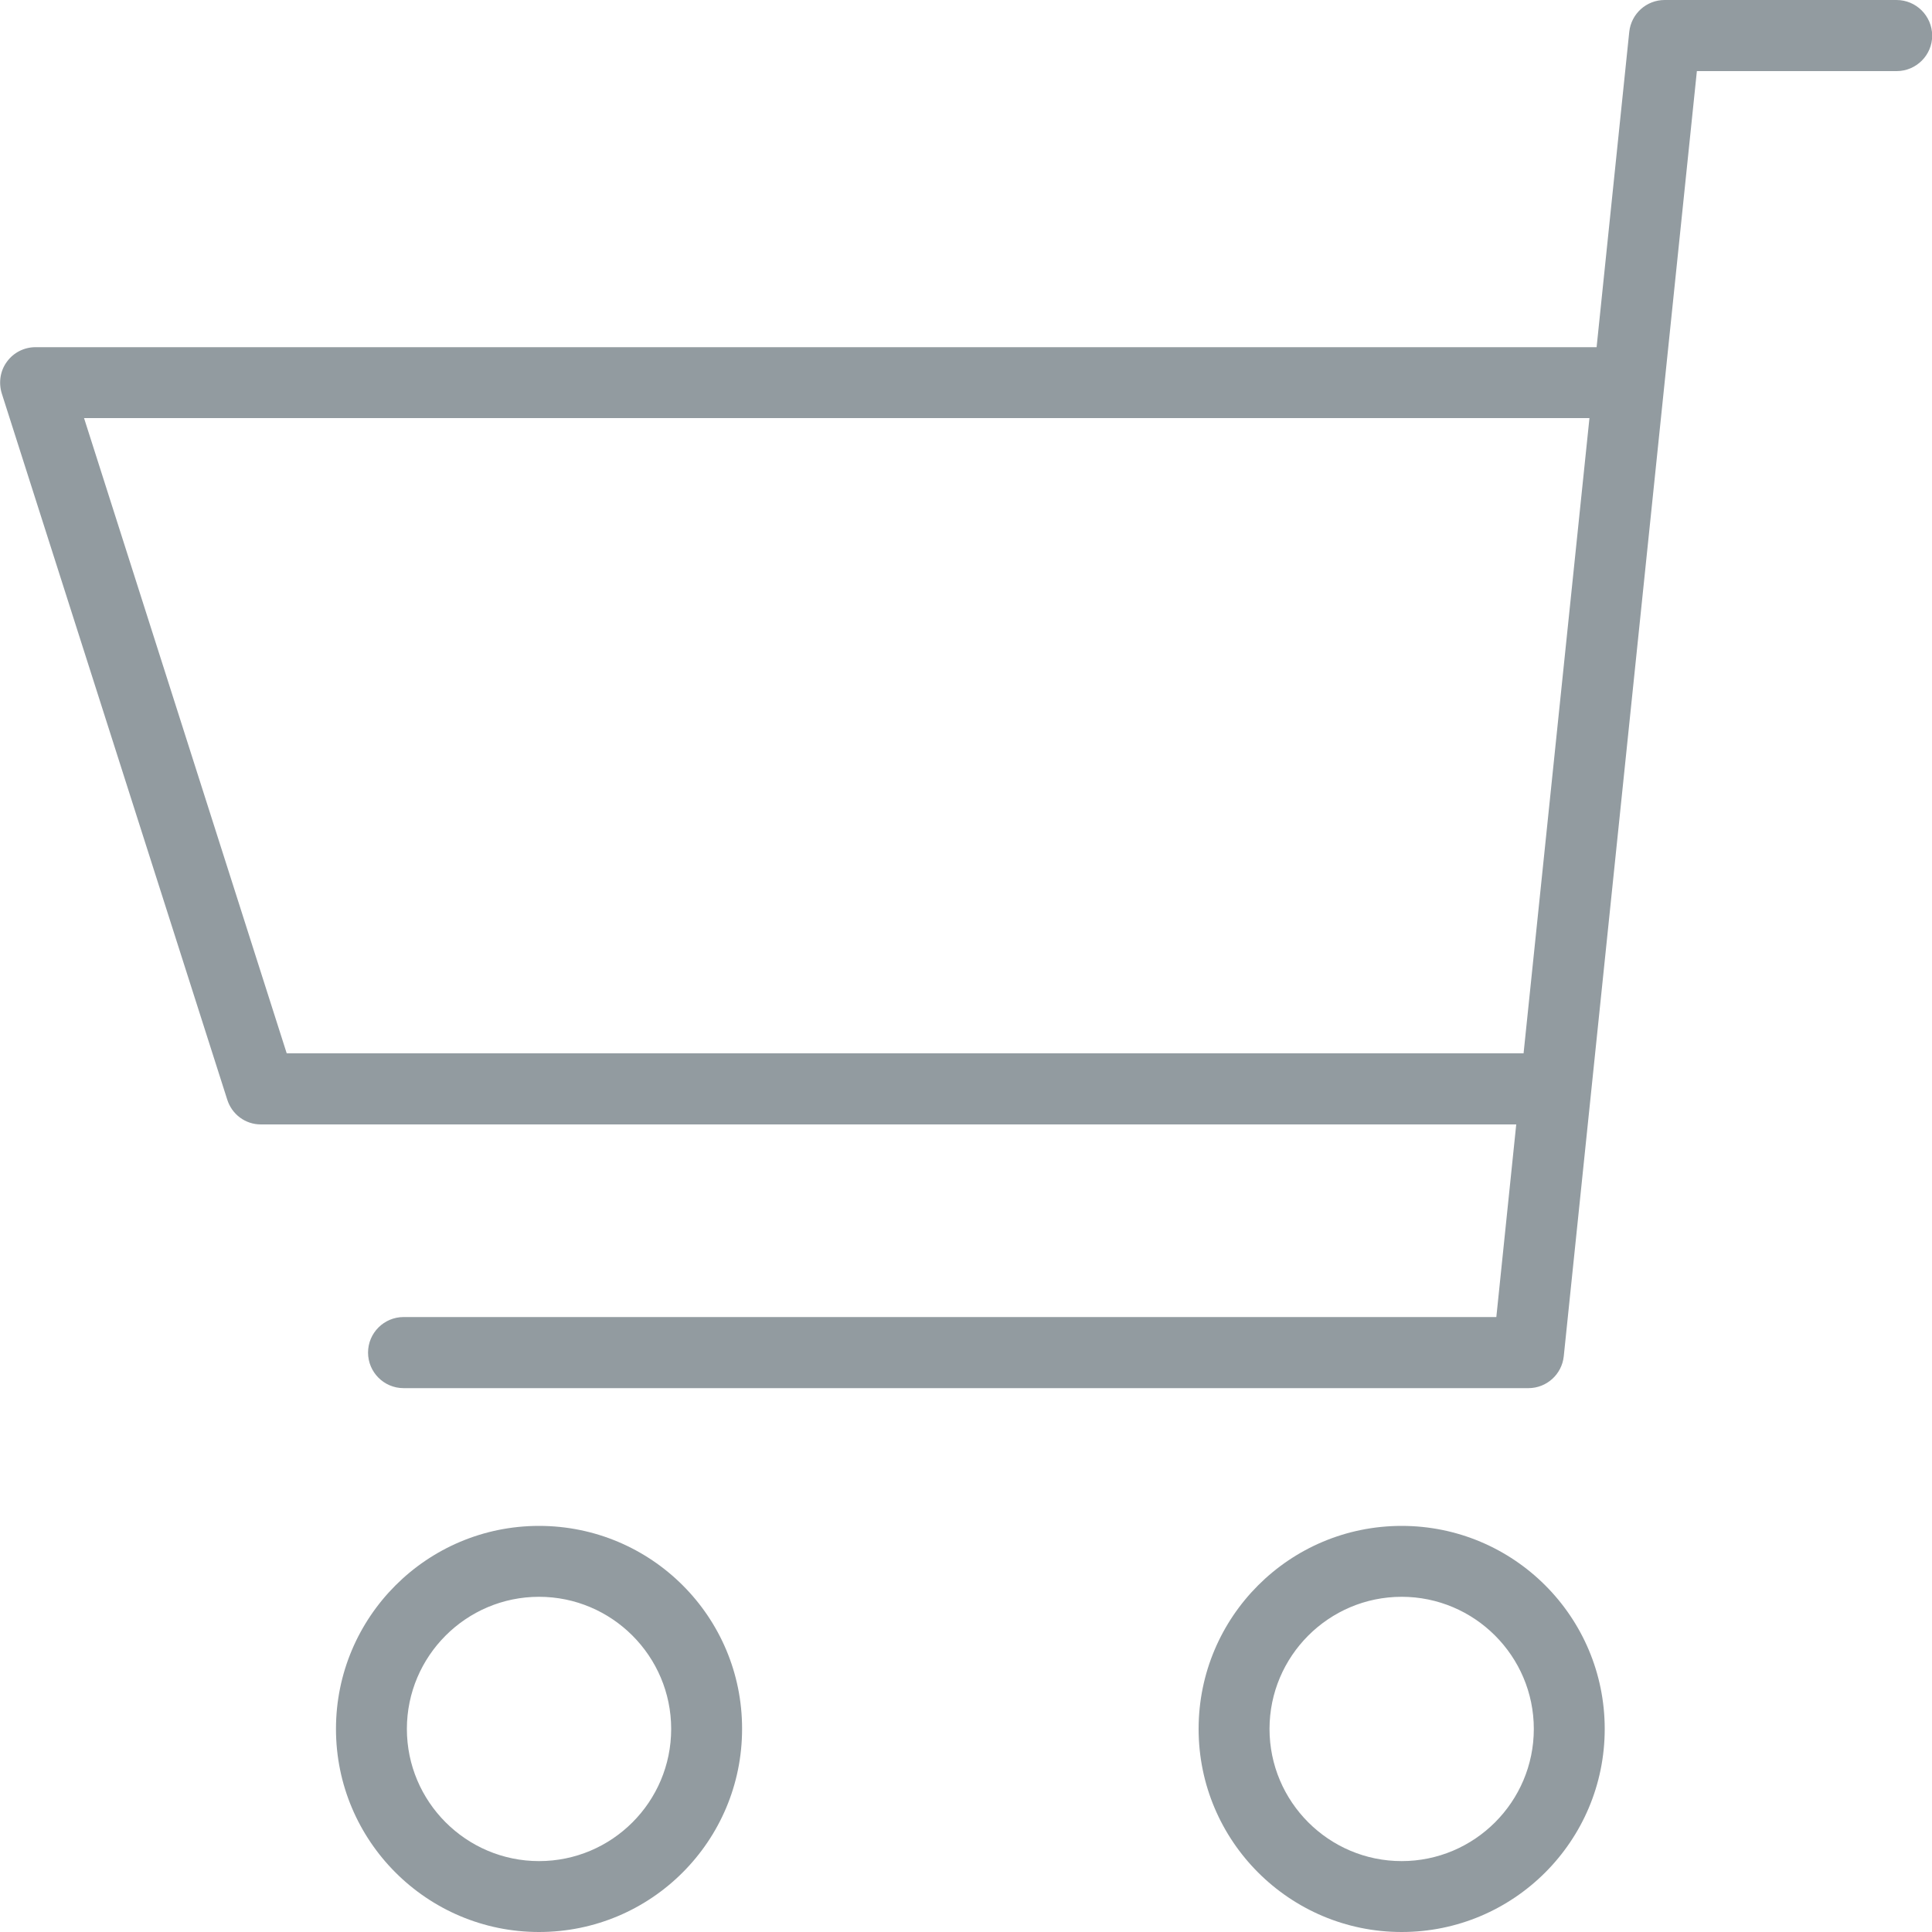
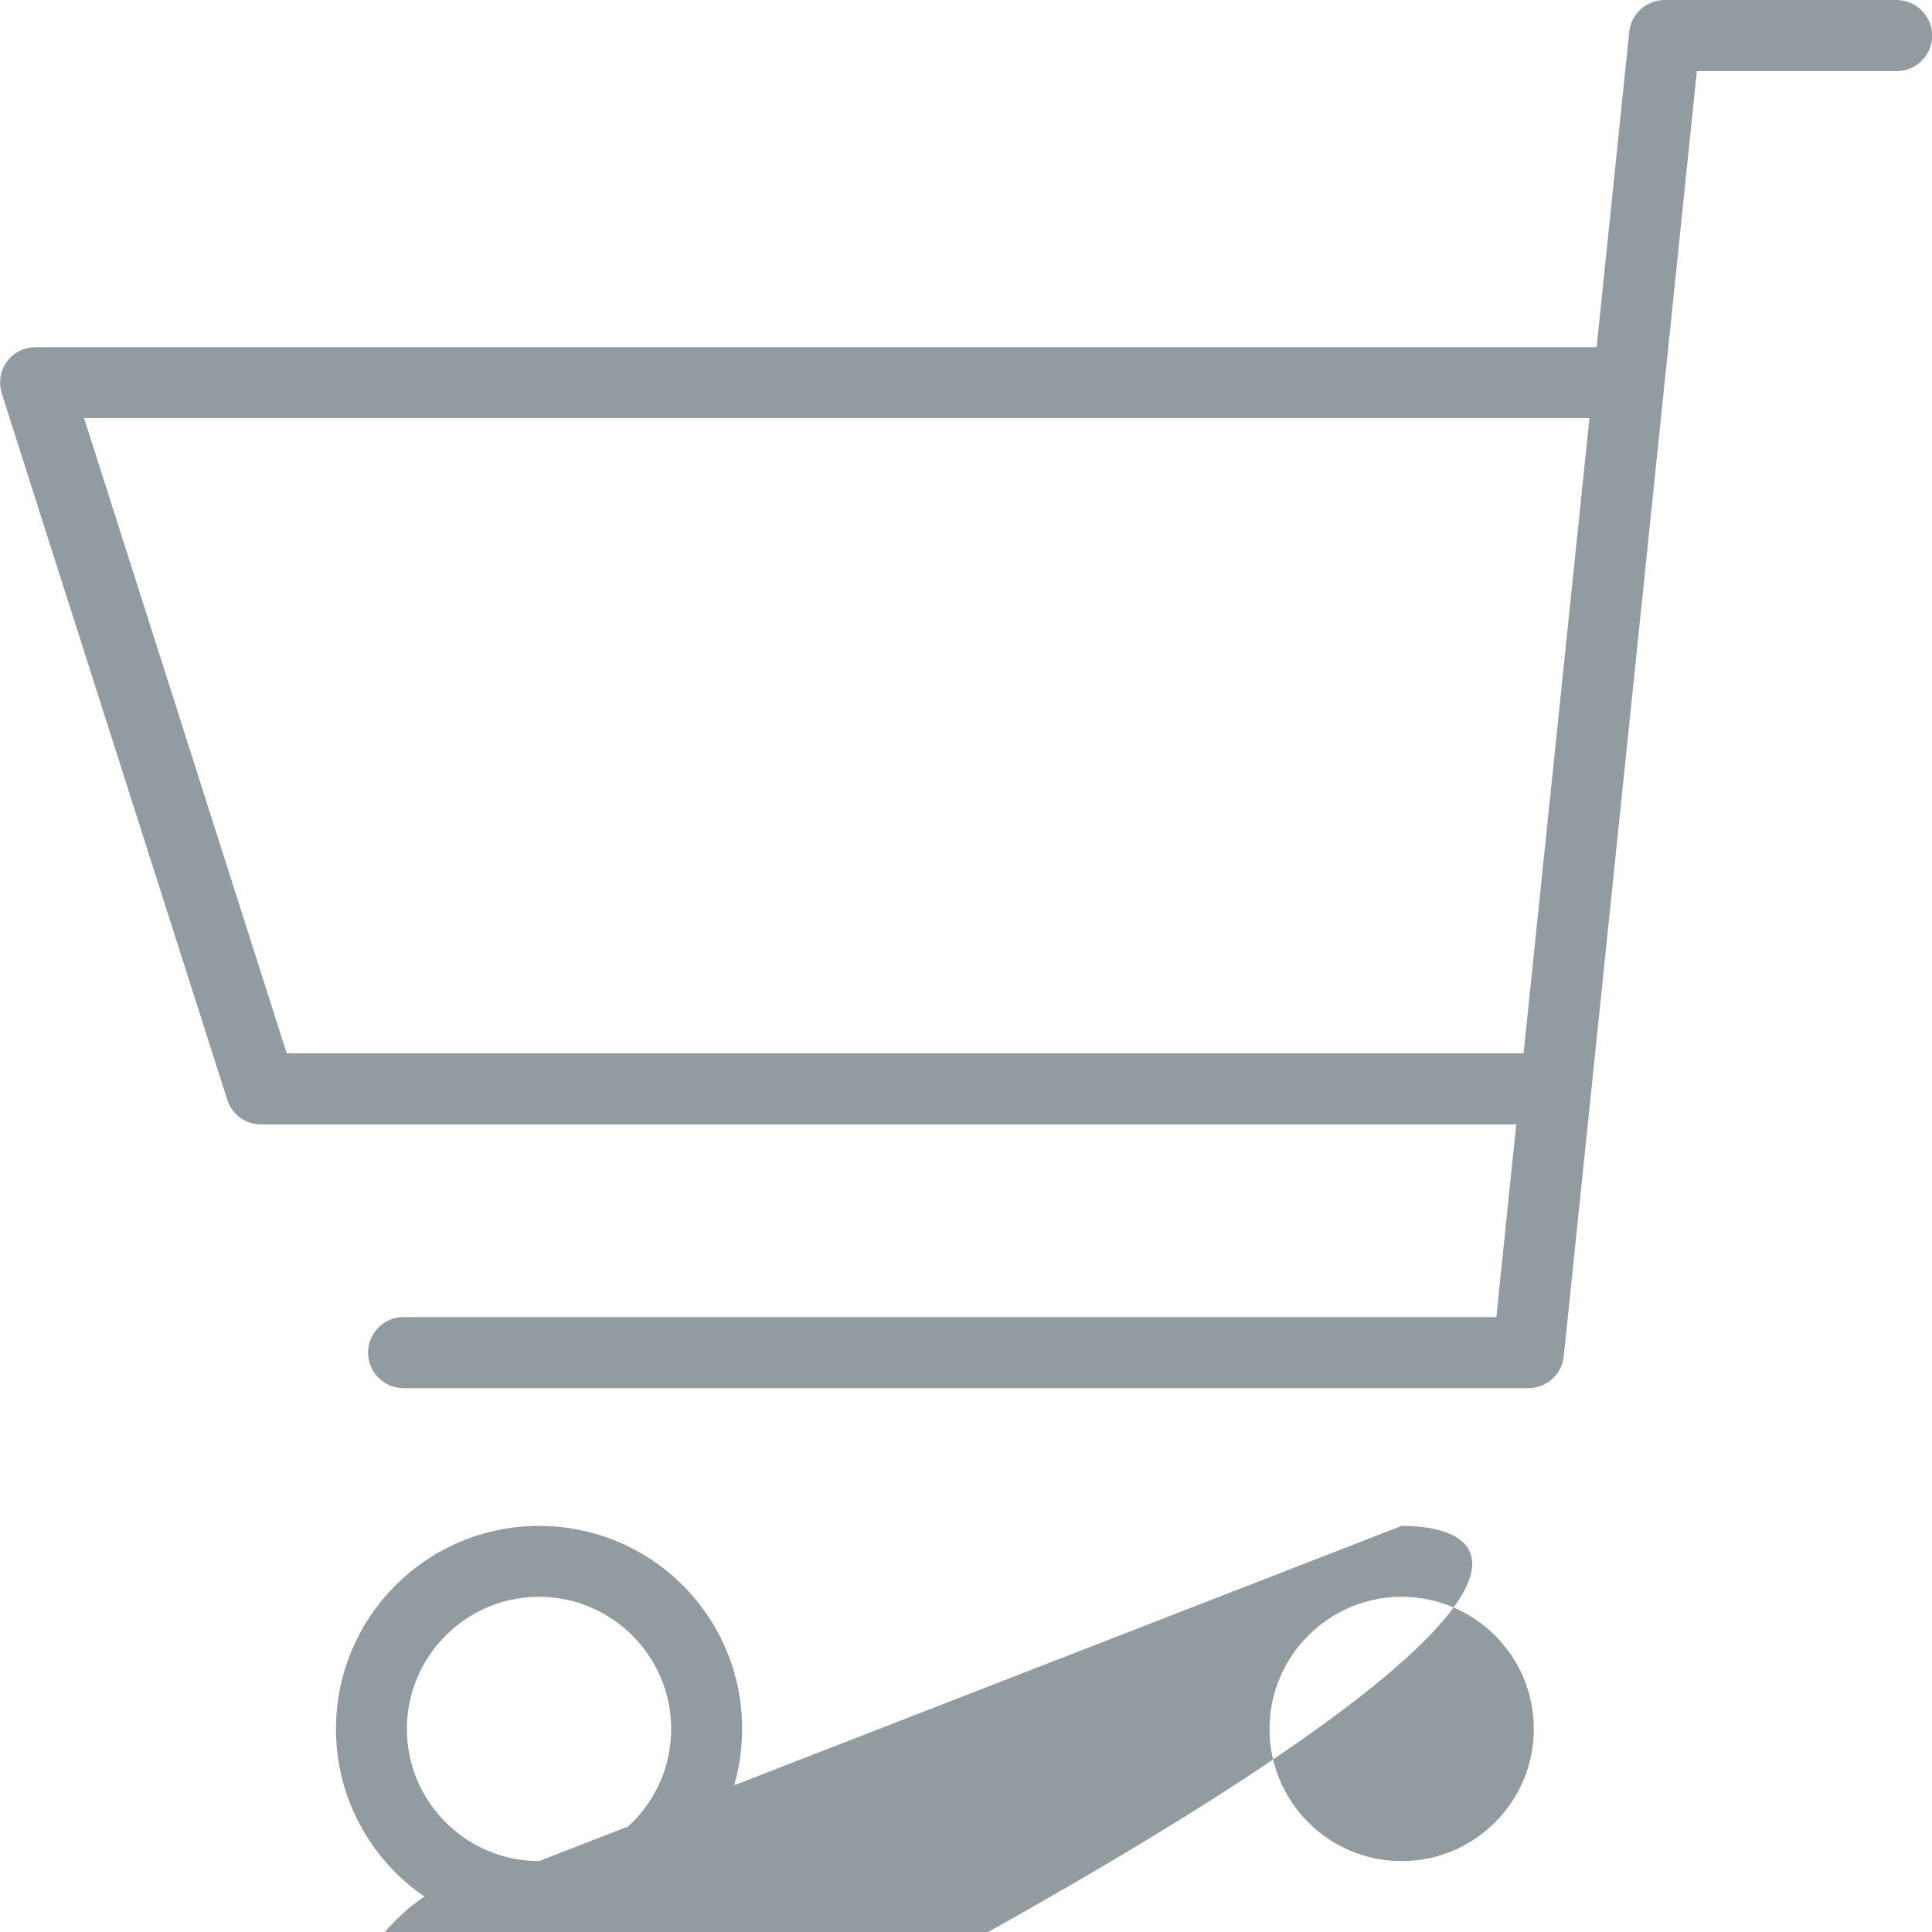
<svg xmlns="http://www.w3.org/2000/svg" version="1.1" id="レイヤー_1" x="0px" y="0px" viewBox="0 0 100 100" style="enable-background:new 0 0 100 100;" xml:space="preserve">
  <style type="text/css">
	.st0{fill:#929BA0;}
</style>
-   <path class="st0" d="M98.16,0h-12c-0.94,0-1.73,0.71-1.83,1.65l-1.69,16.32H1.84c-0.59,0-1.14,0.28-1.48,0.75  c-0.35,0.47-0.44,1.08-0.27,1.64l11.67,36.55C12,57.68,12.7,58.2,13.5,58.2h64.98l-1.03,9.97H20.89c-1.01,0-1.84,0.82-1.84,1.84  c0,1.01,0.82,1.84,1.84,1.84h58.22c0.94,0,1.73-0.71,1.83-1.65l6.89-66.52h10.34c1.01,0,1.84-0.82,1.84-1.84  C100,0.82,99.18,0,98.16,0z M78.86,54.52H14.84L4.35,21.64h77.92L78.86,54.52z M27.9,78.98c-5.8,0-10.51,4.71-10.51,10.51  c0,5.8,4.71,10.51,10.51,10.51c5.81,0,10.51-4.71,10.51-10.51C38.42,83.68,33.71,78.98,27.9,78.98z M27.9,96.33  c-3.77,0-6.84-3.07-6.84-6.84c0-3.77,3.07-6.84,6.84-6.84c3.77,0,6.84,3.07,6.84,6.84C34.74,93.26,31.68,96.33,27.9,96.33z   M72.55,78.98c-5.81,0-10.51,4.71-10.51,10.51c0,5.8,4.71,10.51,10.51,10.51c5.8,0,10.51-4.71,10.51-10.51  C83.06,83.68,78.35,78.98,72.55,78.98z M72.55,96.33c-3.77,0-6.84-3.07-6.84-6.84c0-3.77,3.07-6.84,6.84-6.84  c3.77,0,6.84,3.07,6.84,6.84C79.39,93.26,76.32,96.33,72.55,96.33z" />
+   <path class="st0" d="M98.16,0h-12c-0.94,0-1.73,0.71-1.83,1.65l-1.69,16.32H1.84c-0.59,0-1.14,0.28-1.48,0.75  c-0.35,0.47-0.44,1.08-0.27,1.64l11.67,36.55C12,57.68,12.7,58.2,13.5,58.2h64.98l-1.03,9.97H20.89c-1.01,0-1.84,0.82-1.84,1.84  c0,1.01,0.82,1.84,1.84,1.84h58.22c0.94,0,1.73-0.71,1.83-1.65l6.89-66.52h10.34c1.01,0,1.84-0.82,1.84-1.84  C100,0.82,99.18,0,98.16,0z M78.86,54.52H14.84L4.35,21.64h77.92L78.86,54.52z M27.9,78.98c-5.8,0-10.51,4.71-10.51,10.51  c0,5.8,4.71,10.51,10.51,10.51c5.81,0,10.51-4.71,10.51-10.51C38.42,83.68,33.71,78.98,27.9,78.98z M27.9,96.33  c-3.77,0-6.84-3.07-6.84-6.84c0-3.77,3.07-6.84,6.84-6.84c3.77,0,6.84,3.07,6.84,6.84C34.74,93.26,31.68,96.33,27.9,96.33z   c-5.81,0-10.51,4.71-10.51,10.51c0,5.8,4.71,10.51,10.51,10.51c5.8,0,10.51-4.71,10.51-10.51  C83.06,83.68,78.35,78.98,72.55,78.98z M72.55,96.33c-3.77,0-6.84-3.07-6.84-6.84c0-3.77,3.07-6.84,6.84-6.84  c3.77,0,6.84,3.07,6.84,6.84C79.39,93.26,76.32,96.33,72.55,96.33z" />
</svg>